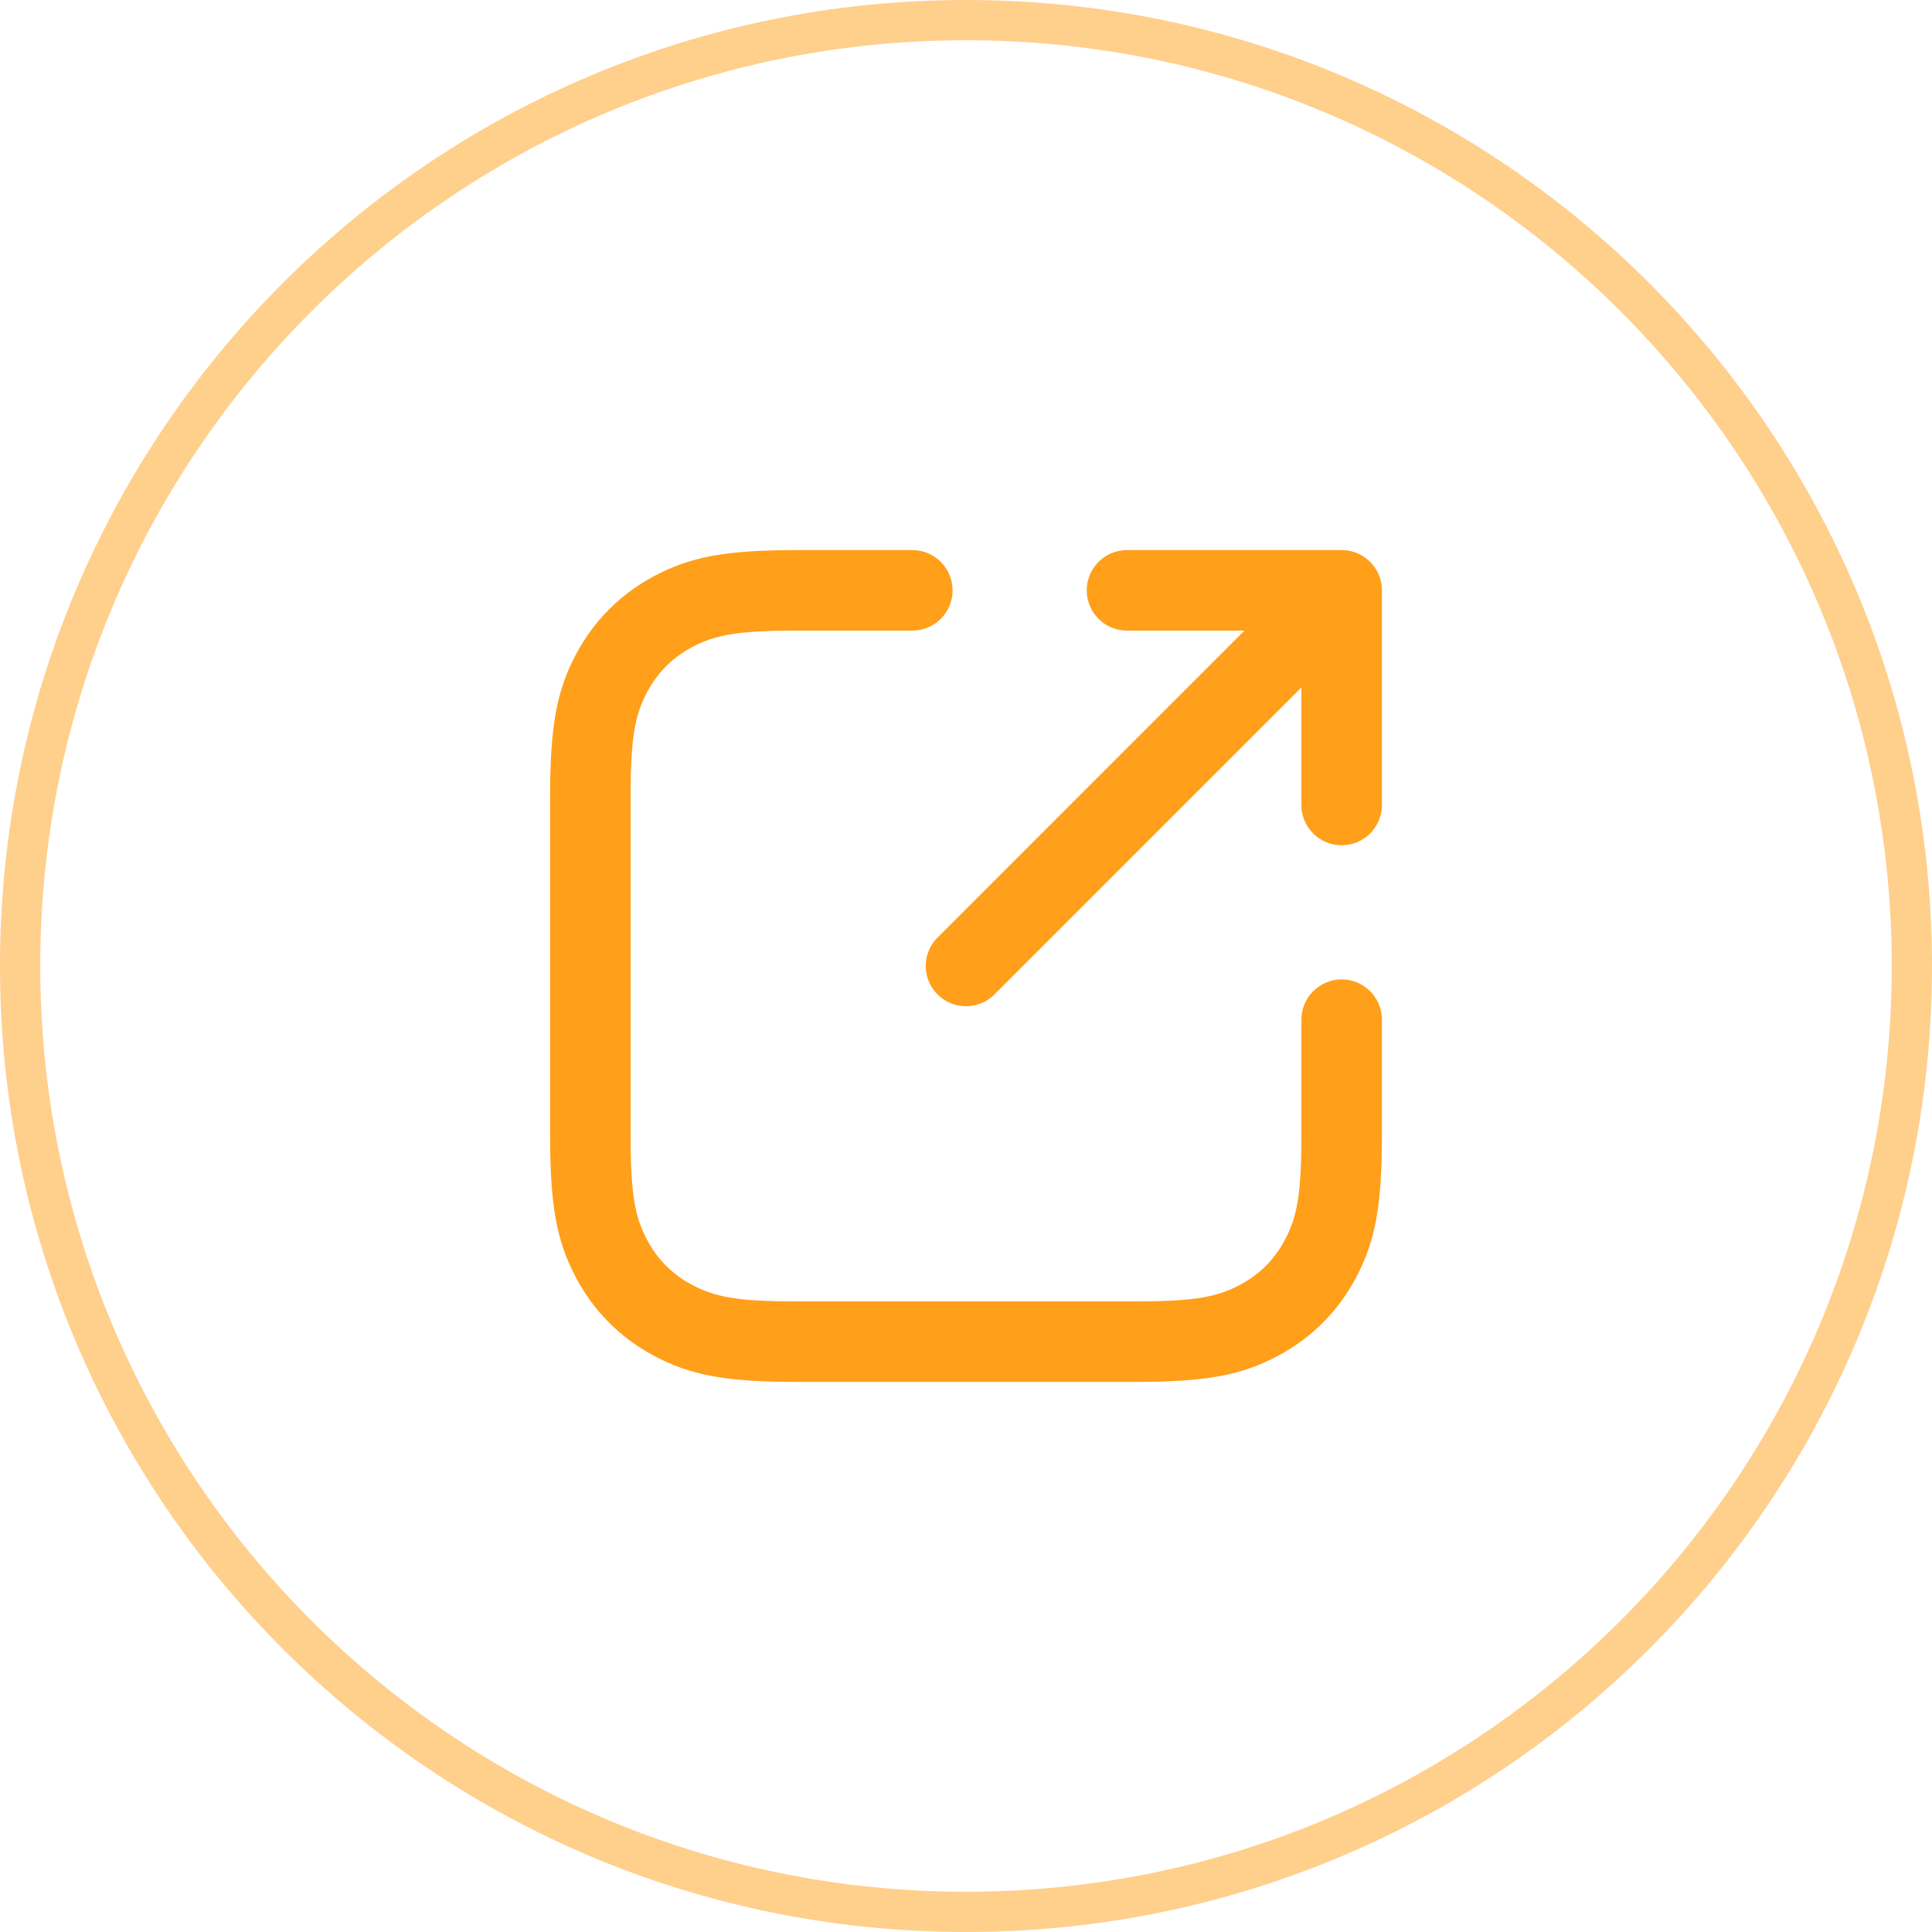
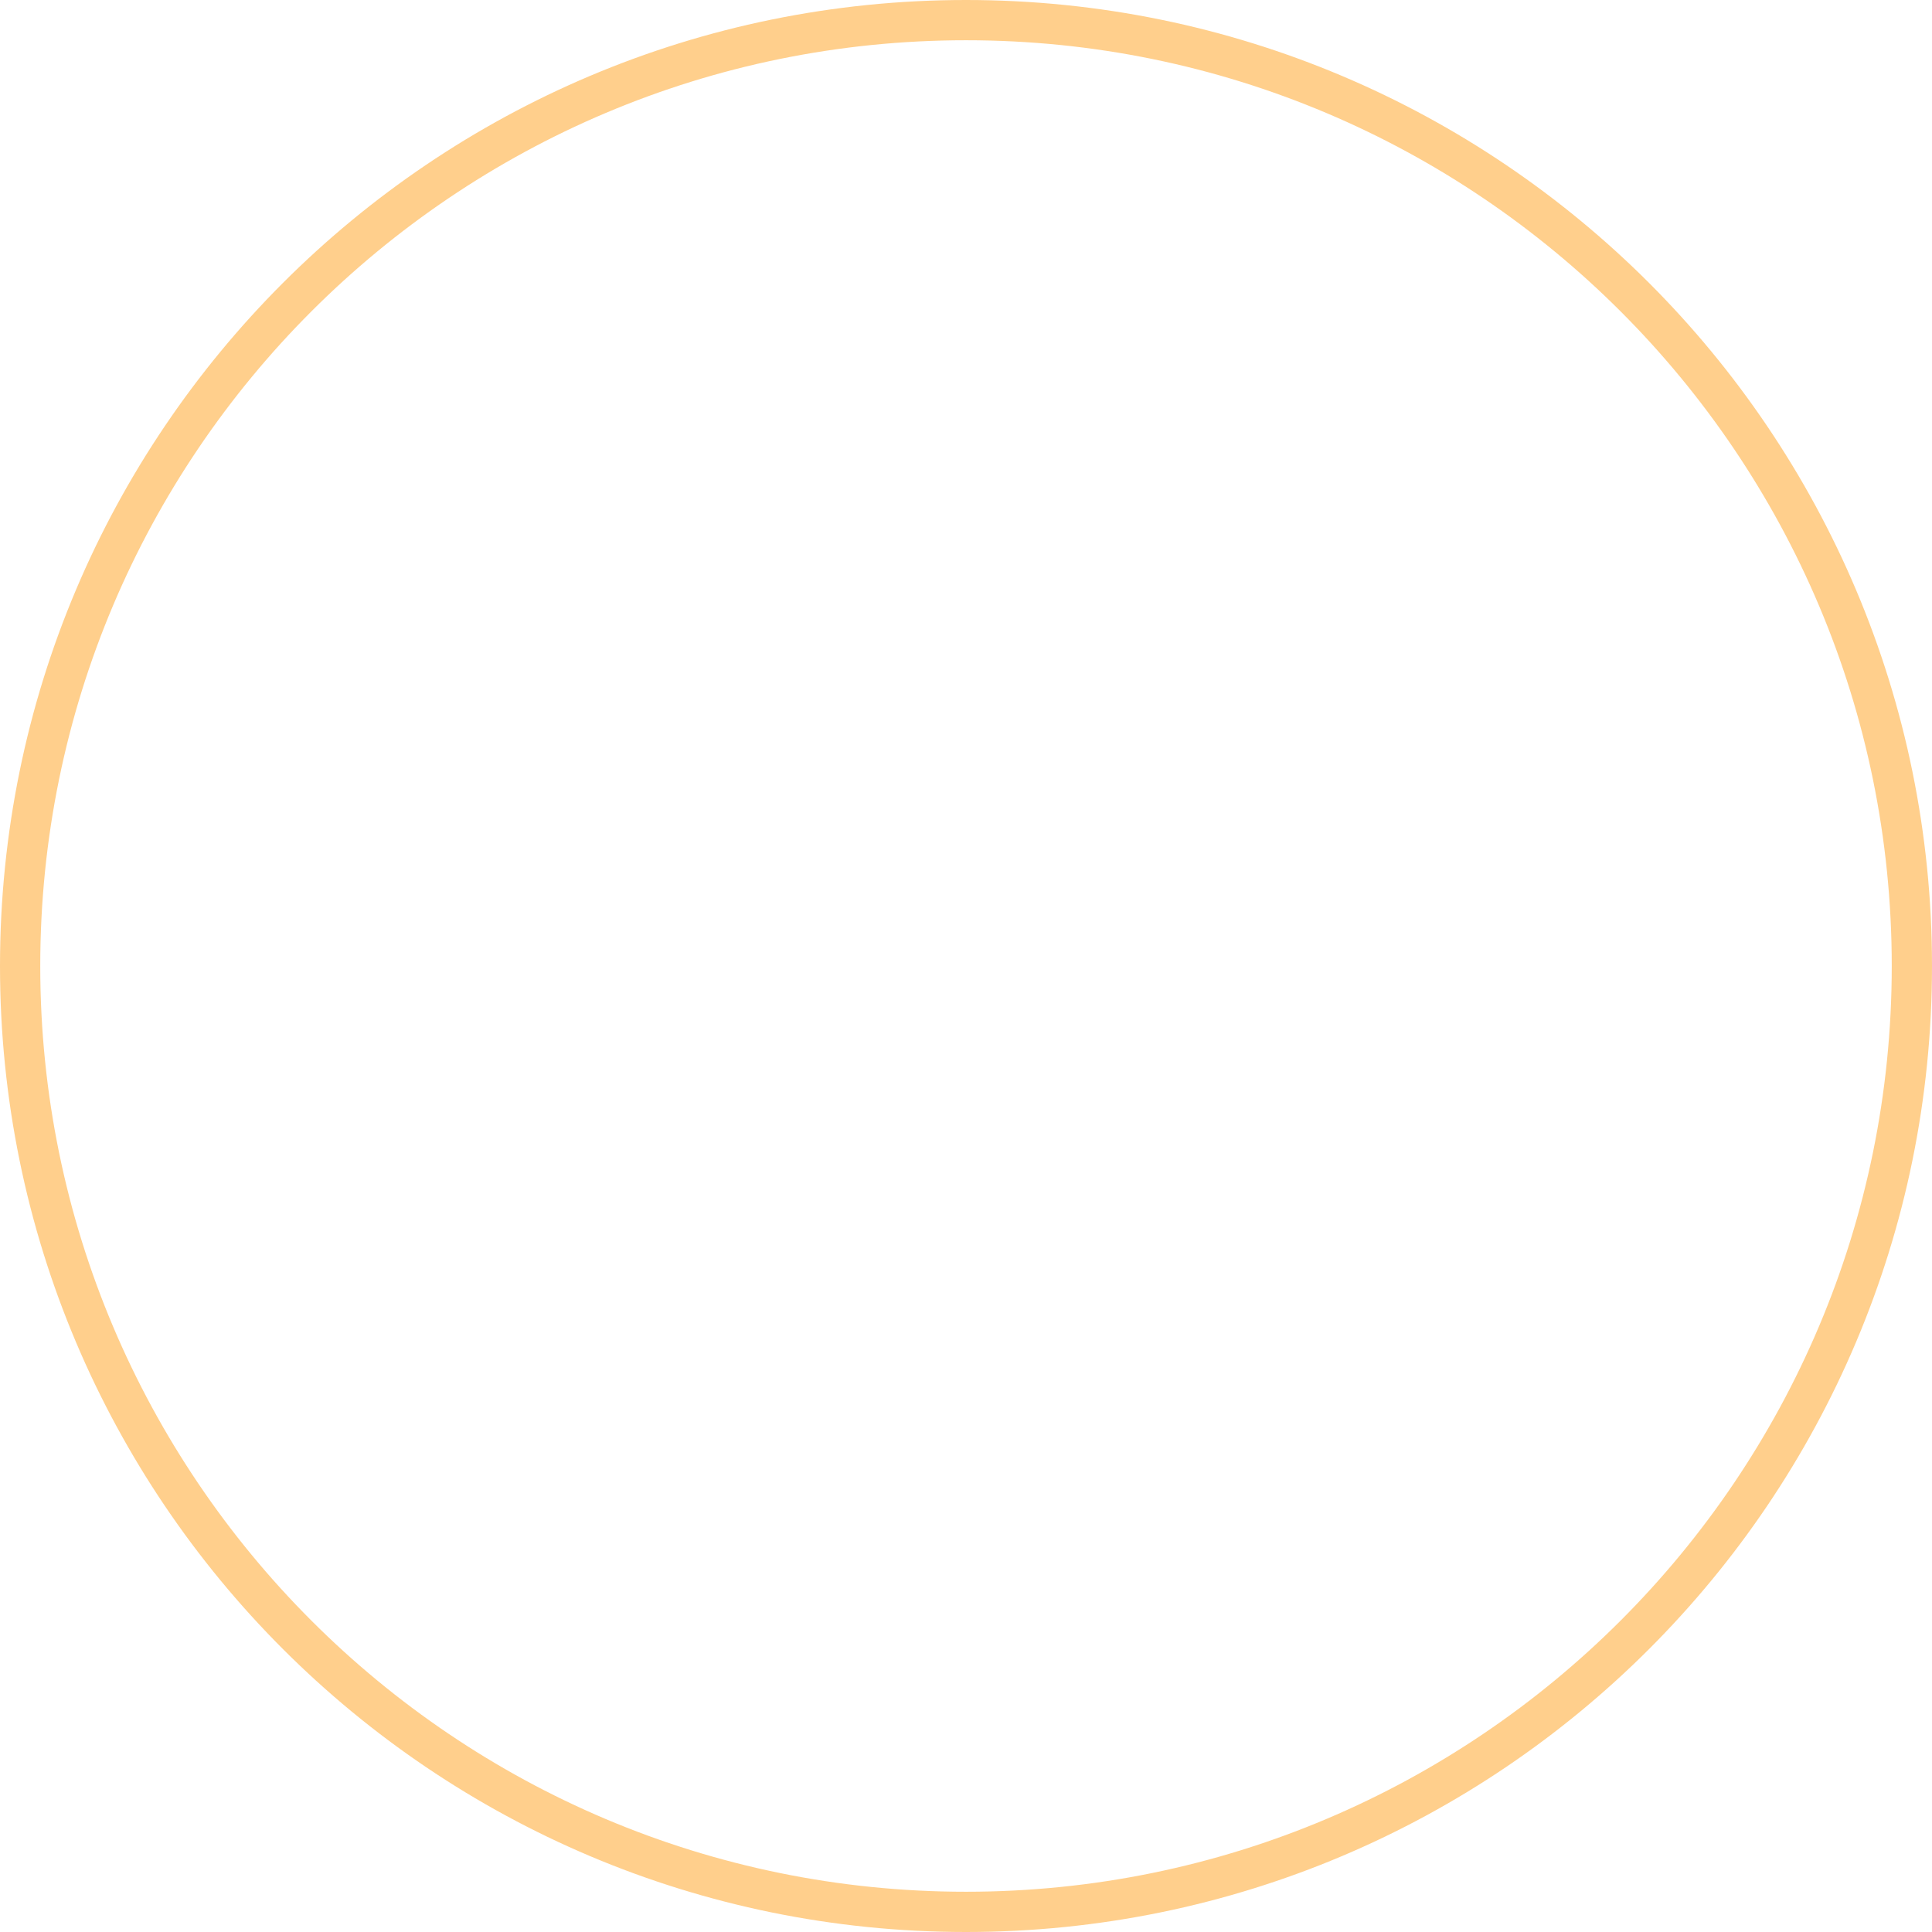
<svg xmlns="http://www.w3.org/2000/svg" width="48px" height="48px" viewBox="0 0 48 48" version="1.1">
  <title>feature_icon_slide_over_multiwindow</title>
  <desc>Created with Sketch.</desc>
  <g id="feature_icon_slide_over_multiwindow" stroke="none" stroke-width="1" fill="none" fill-rule="evenodd">
    <g id="Feature-Icon" fill="#FF9F1A">
      <g id="Outline" opacity="0.5">
        <path d="M24,0 C37.255,0 48,10.745 48,24 C48,37.255 37.255,48 24,48 C10.745,48 0,37.255 0,24 C0,10.745 10.745,0 24,0 Z M24,1 C11.297,1 1,11.297 1,24 C1,36.703 11.297,47 24,47 C36.703,47 47,36.703 47,24 C47,11.297 36.703,1 24,1 Z" id="Icon-Outline" />
      </g>
      <g id="New-Window-/-iconNewWindow---1-Thin" transform="translate(8, 8)">
-         <path d="M14.667,5.667 C15.219,5.667 15.667,6.114 15.667,6.667 C15.667,7.219 15.219,7.667 14.667,7.667 L14.667,7.667 L11.794,7.667 C10.32,7.667 9.761,7.775 9.185,8.083 C8.707,8.338 8.338,8.707 8.083,9.185 C7.775,9.761 7.667,10.32 7.667,11.794 L7.667,11.794 L7.667,20.206 C7.667,21.68 7.775,22.239 8.083,22.815 C8.338,23.293 8.707,23.662 9.185,23.917 C9.761,24.225 10.32,24.333 11.794,24.333 L11.794,24.333 L20.206,24.333 C21.68,24.333 22.239,24.225 22.815,23.917 C23.293,23.662 23.662,23.293 23.917,22.815 C24.225,22.239 24.333,21.68 24.333,20.206 L24.333,20.206 L24.333,17.333 C24.333,16.781 24.781,16.333 25.333,16.333 C25.886,16.333 26.333,16.781 26.333,17.333 L26.333,17.333 L26.333,20.206 C26.333,21.982 26.165,22.853 25.681,23.759 C25.239,24.585 24.585,25.239 23.759,25.681 C22.853,26.165 21.982,26.333 20.206,26.333 L20.206,26.333 L11.794,26.333 C10.018,26.333 9.147,26.165 8.241,25.681 C7.415,25.239 6.761,24.585 6.319,23.759 C5.835,22.853 5.667,21.982 5.667,20.206 L5.667,20.206 L5.667,11.794 C5.667,10.018 5.835,9.147 6.319,8.241 C6.761,7.415 7.415,6.761 8.241,6.319 C9.147,5.835 10.018,5.667 11.794,5.667 L11.794,5.667 Z M25.333,5.667 C25.34,5.667 25.346,5.667 25.353,5.667 C25.376,5.667 25.399,5.669 25.422,5.671 C25.442,5.672 25.462,5.675 25.482,5.678 C25.499,5.68 25.518,5.684 25.536,5.687 C25.556,5.691 25.575,5.696 25.594,5.701 C25.612,5.706 25.631,5.712 25.65,5.718 C25.666,5.723 25.682,5.729 25.697,5.735 C25.717,5.743 25.738,5.751 25.758,5.761 C25.776,5.77 25.794,5.779 25.812,5.788 C25.827,5.796 25.842,5.805 25.857,5.815 C25.879,5.828 25.9,5.842 25.92,5.857 C25.962,5.887 26.002,5.921 26.04,5.96 L25.95,5.88 C26.014,5.929 26.071,5.987 26.121,6.05 C26.128,6.059 26.135,6.069 26.142,6.078 C26.157,6.099 26.171,6.12 26.184,6.141 C26.193,6.156 26.202,6.171 26.211,6.187 C26.223,6.208 26.234,6.231 26.244,6.253 C26.248,6.262 26.252,6.271 26.256,6.28 C26.267,6.306 26.276,6.332 26.285,6.358 C26.289,6.372 26.294,6.386 26.297,6.401 C26.303,6.421 26.308,6.441 26.312,6.462 C26.317,6.484 26.321,6.505 26.324,6.527 C26.33,6.572 26.333,6.619 26.333,6.667 L26.329,6.576 C26.331,6.596 26.332,6.615 26.333,6.634 L26.333,6.667 L26.333,12 C26.333,12.552 25.886,13 25.333,13 C24.781,13 24.333,12.552 24.333,12 L24.333,12 L24.333,9.081 L16.707,16.707 C16.347,17.068 15.779,17.095 15.387,16.79 L15.293,16.707 C14.902,16.317 14.902,15.683 15.293,15.293 L15.293,15.293 L22.918,7.667 L20,7.667 C19.487,7.667 19.064,7.281 19.007,6.783 L19,6.667 C19,6.114 19.448,5.667 20,5.667 L20,5.667 Z" id="Icon" />
-       </g>
+         </g>
    </g>
  </g>
</svg>